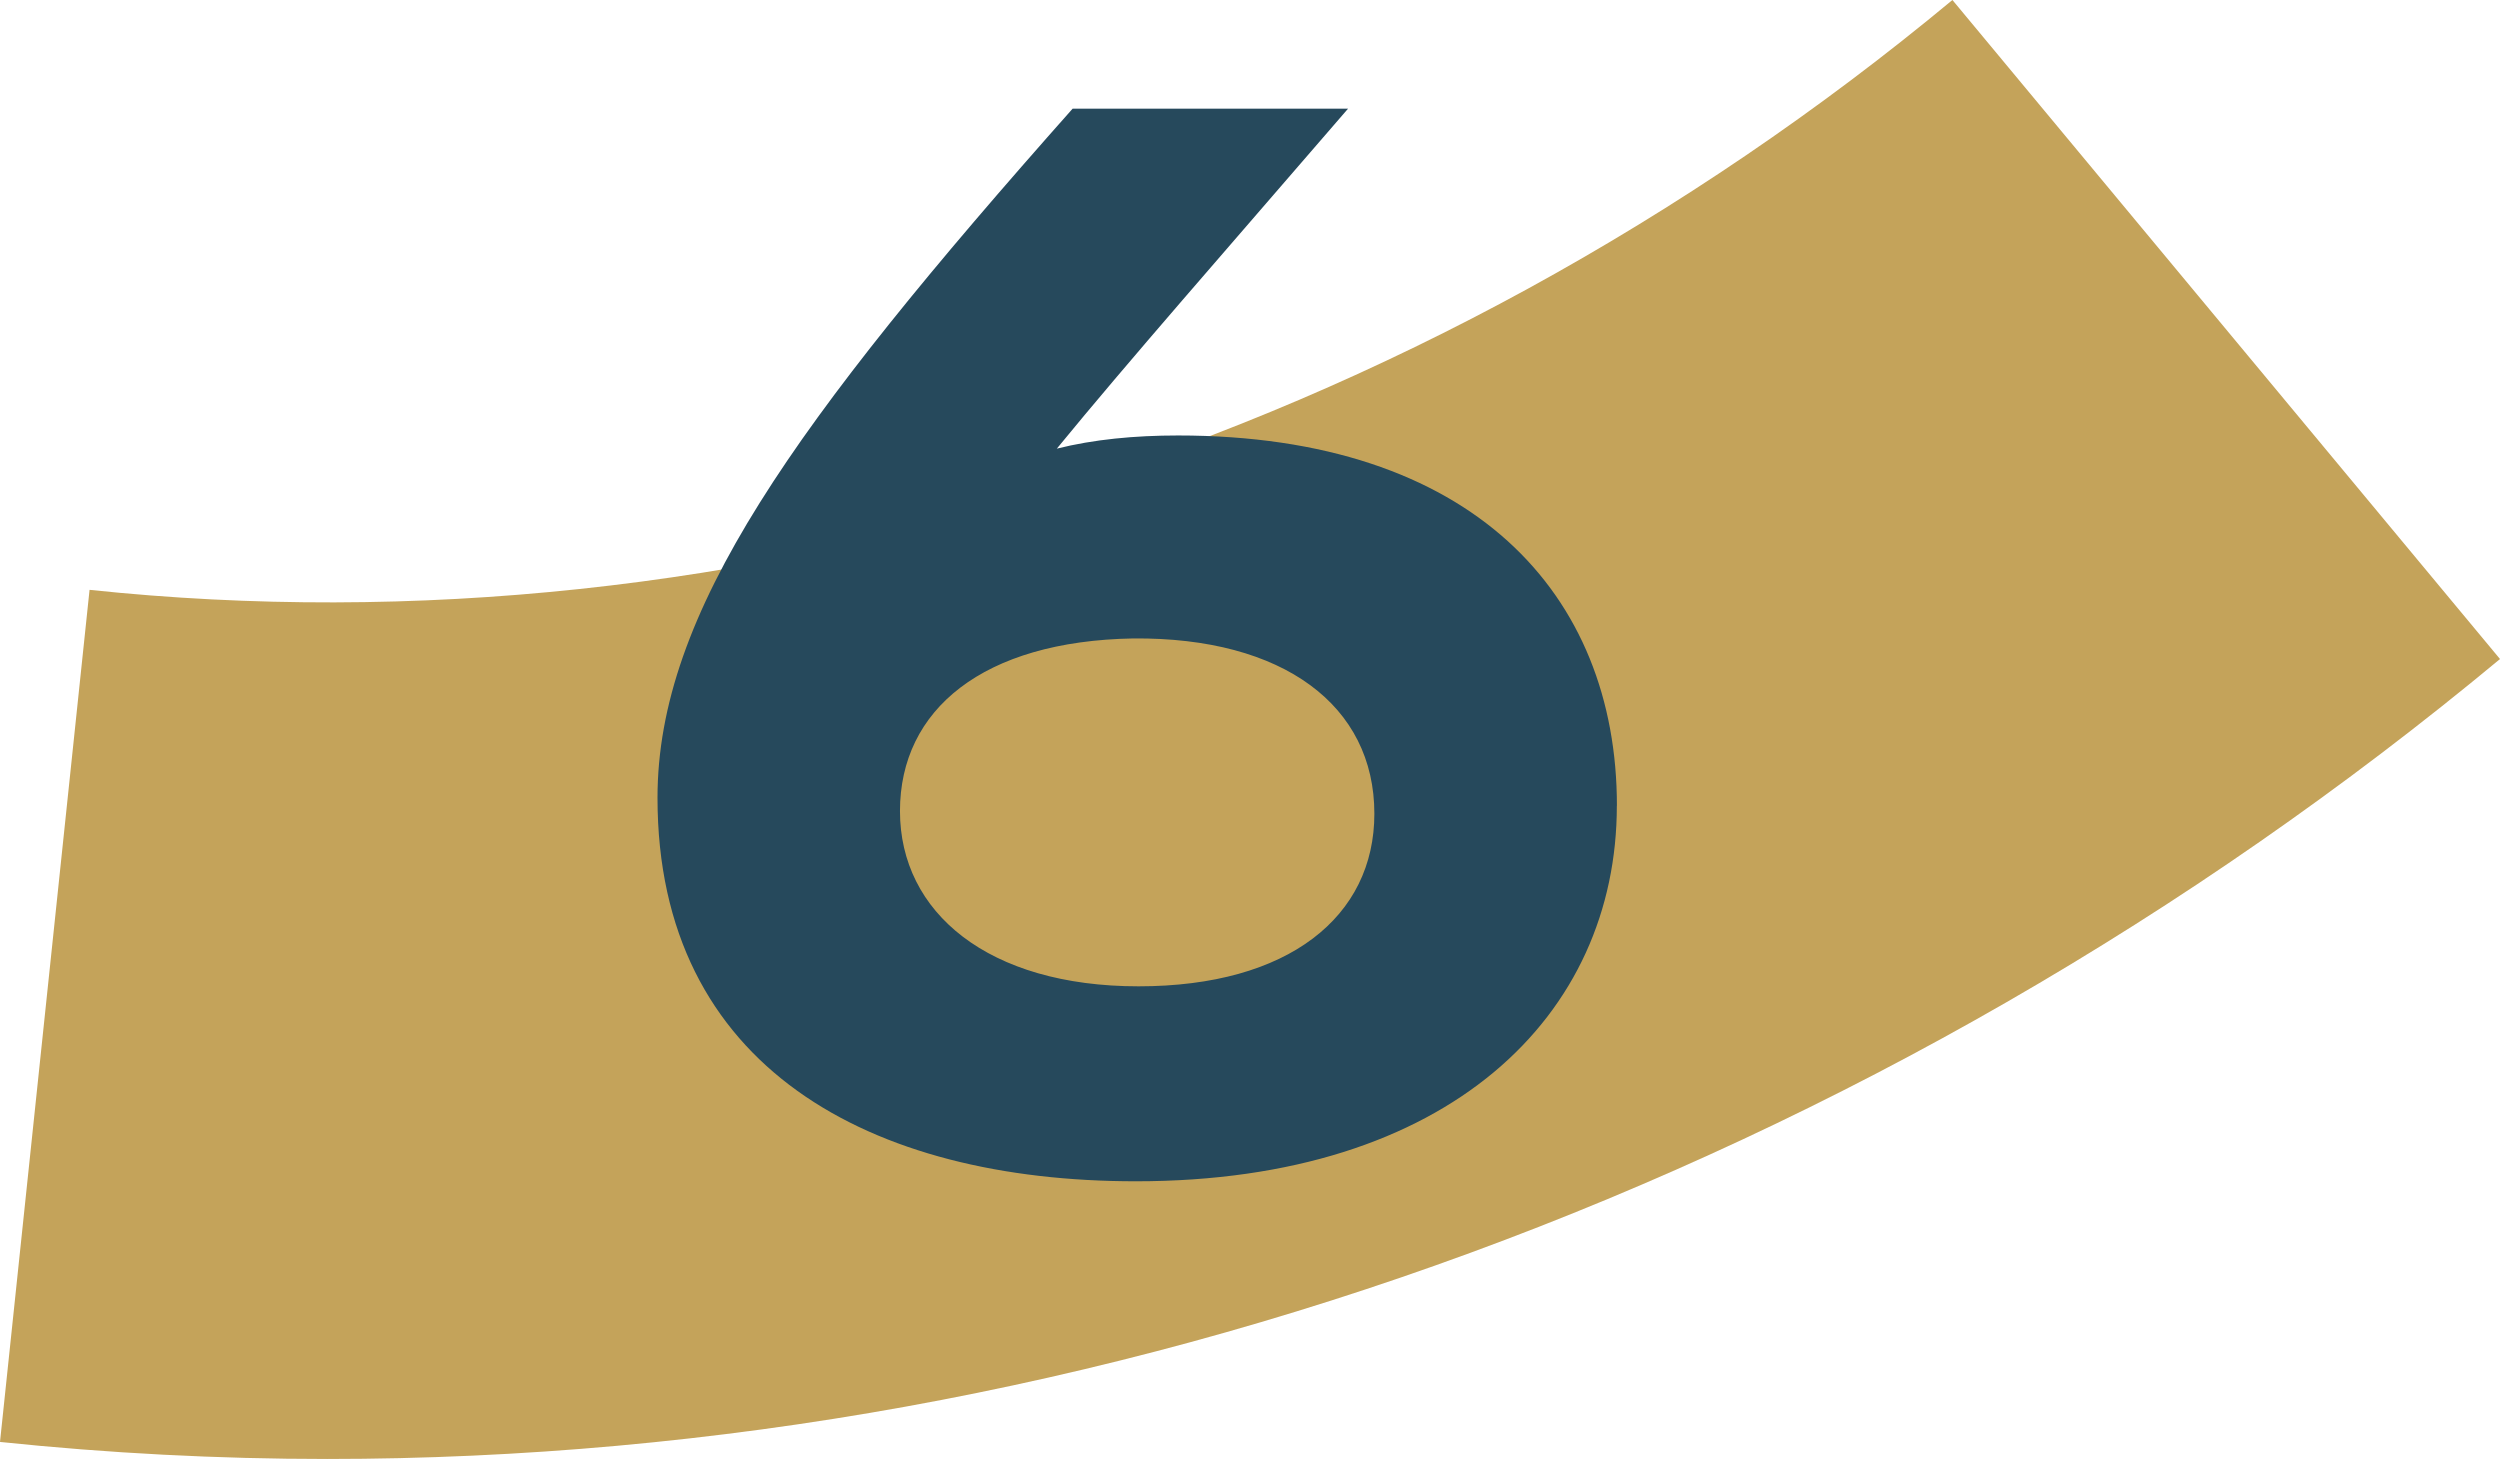
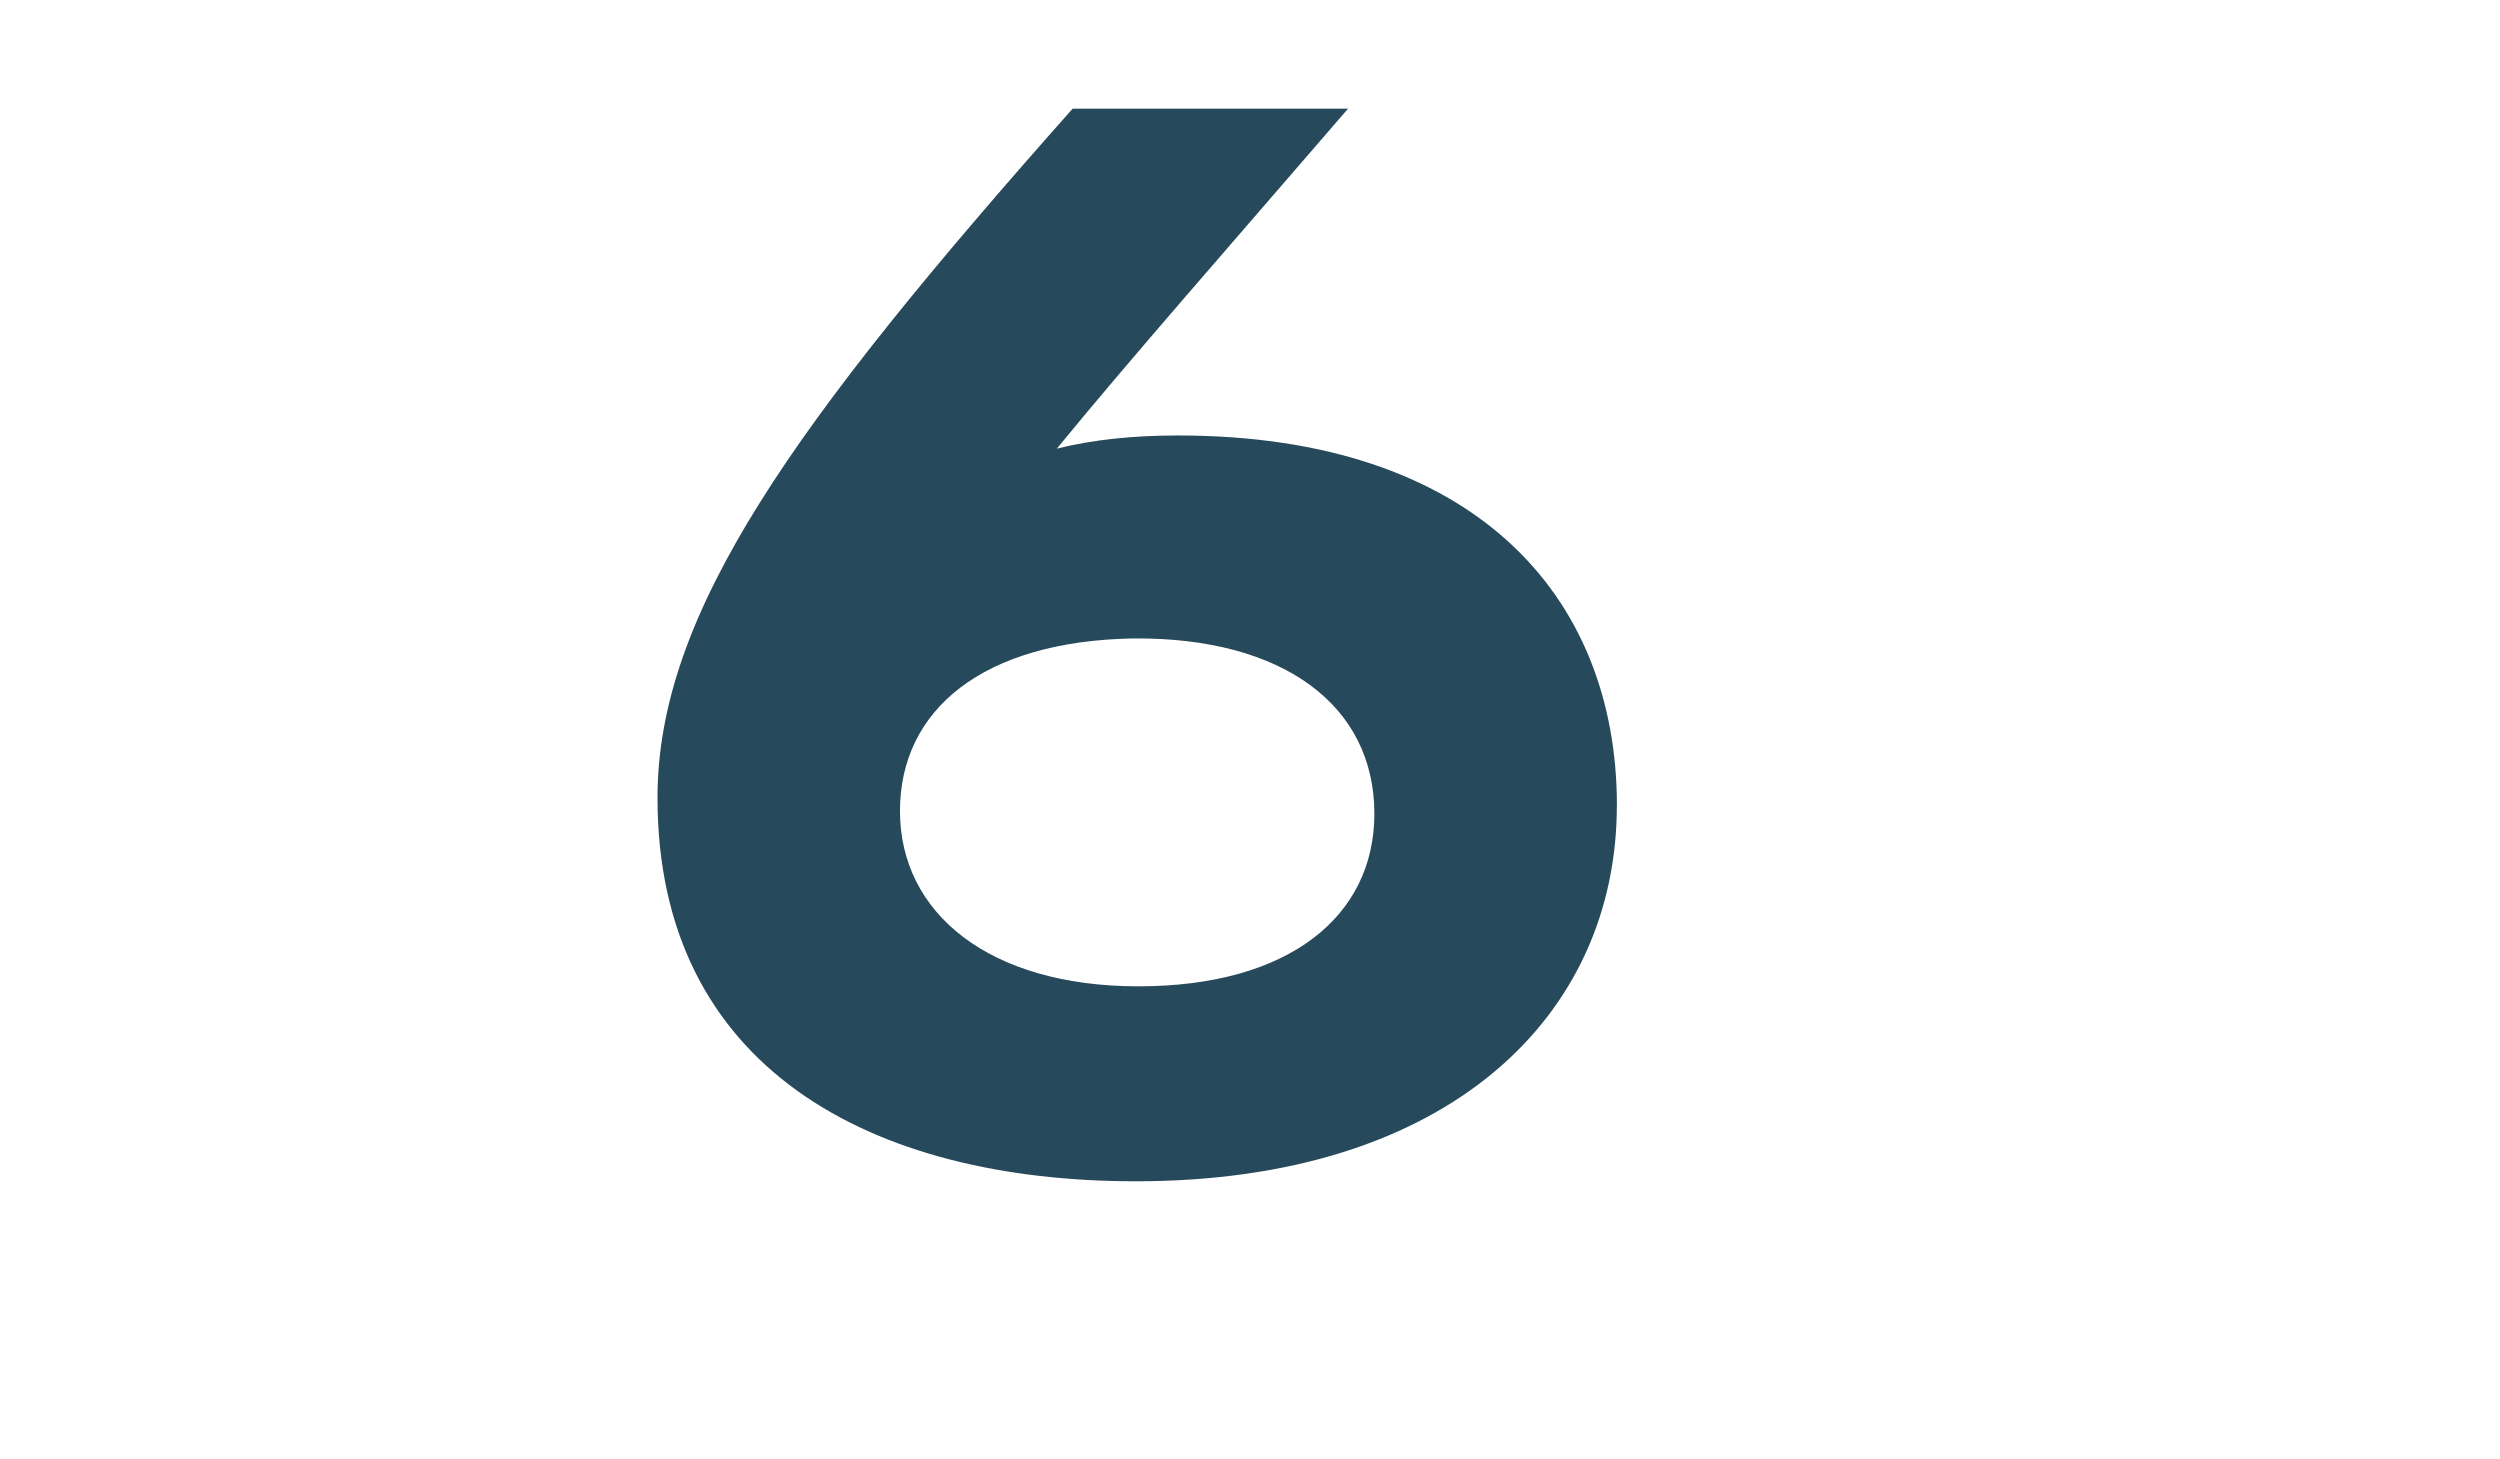
<svg xmlns="http://www.w3.org/2000/svg" id="Calque_2" viewBox="0 0 343.65 200.55">
  <defs>
    <style>.cls-1{fill:#26495c;}.cls-2{fill:#c4a35a;}</style>
  </defs>
  <g id="Calque_1-2">
-     <path class="cls-2" d="M44.97,200.55c-15.01,0-30.01-.78-44.97-2.34l12.31-117.13C101.66,90.52,195.07,60.92,268.38,0l75.27,90.59c-85.53,71.04-192.31,109.96-298.69,109.96" />
    <path class="cls-1" d="M222.25,110.76c0,28.8-23,51.62-66.12,51.62-36.41,0-65.75-15.58-65.75-52.71,0-25.36,18.48-51.26,57.06-94.73h37.86c-17.03,19.74-30.25,34.78-40.03,46.73,5.07-1.27,10.69-1.81,16.67-1.81,40.39,0,60.32,21.74,60.32,50.9ZM188.92,111.85c0-14.85-12.5-24.27-33.15-24.09-20.65.36-32.06,9.78-32.06,23.73s12.14,24.09,32.79,24.09,32.42-9.6,32.42-23.73Z" />
  </g>
</svg>